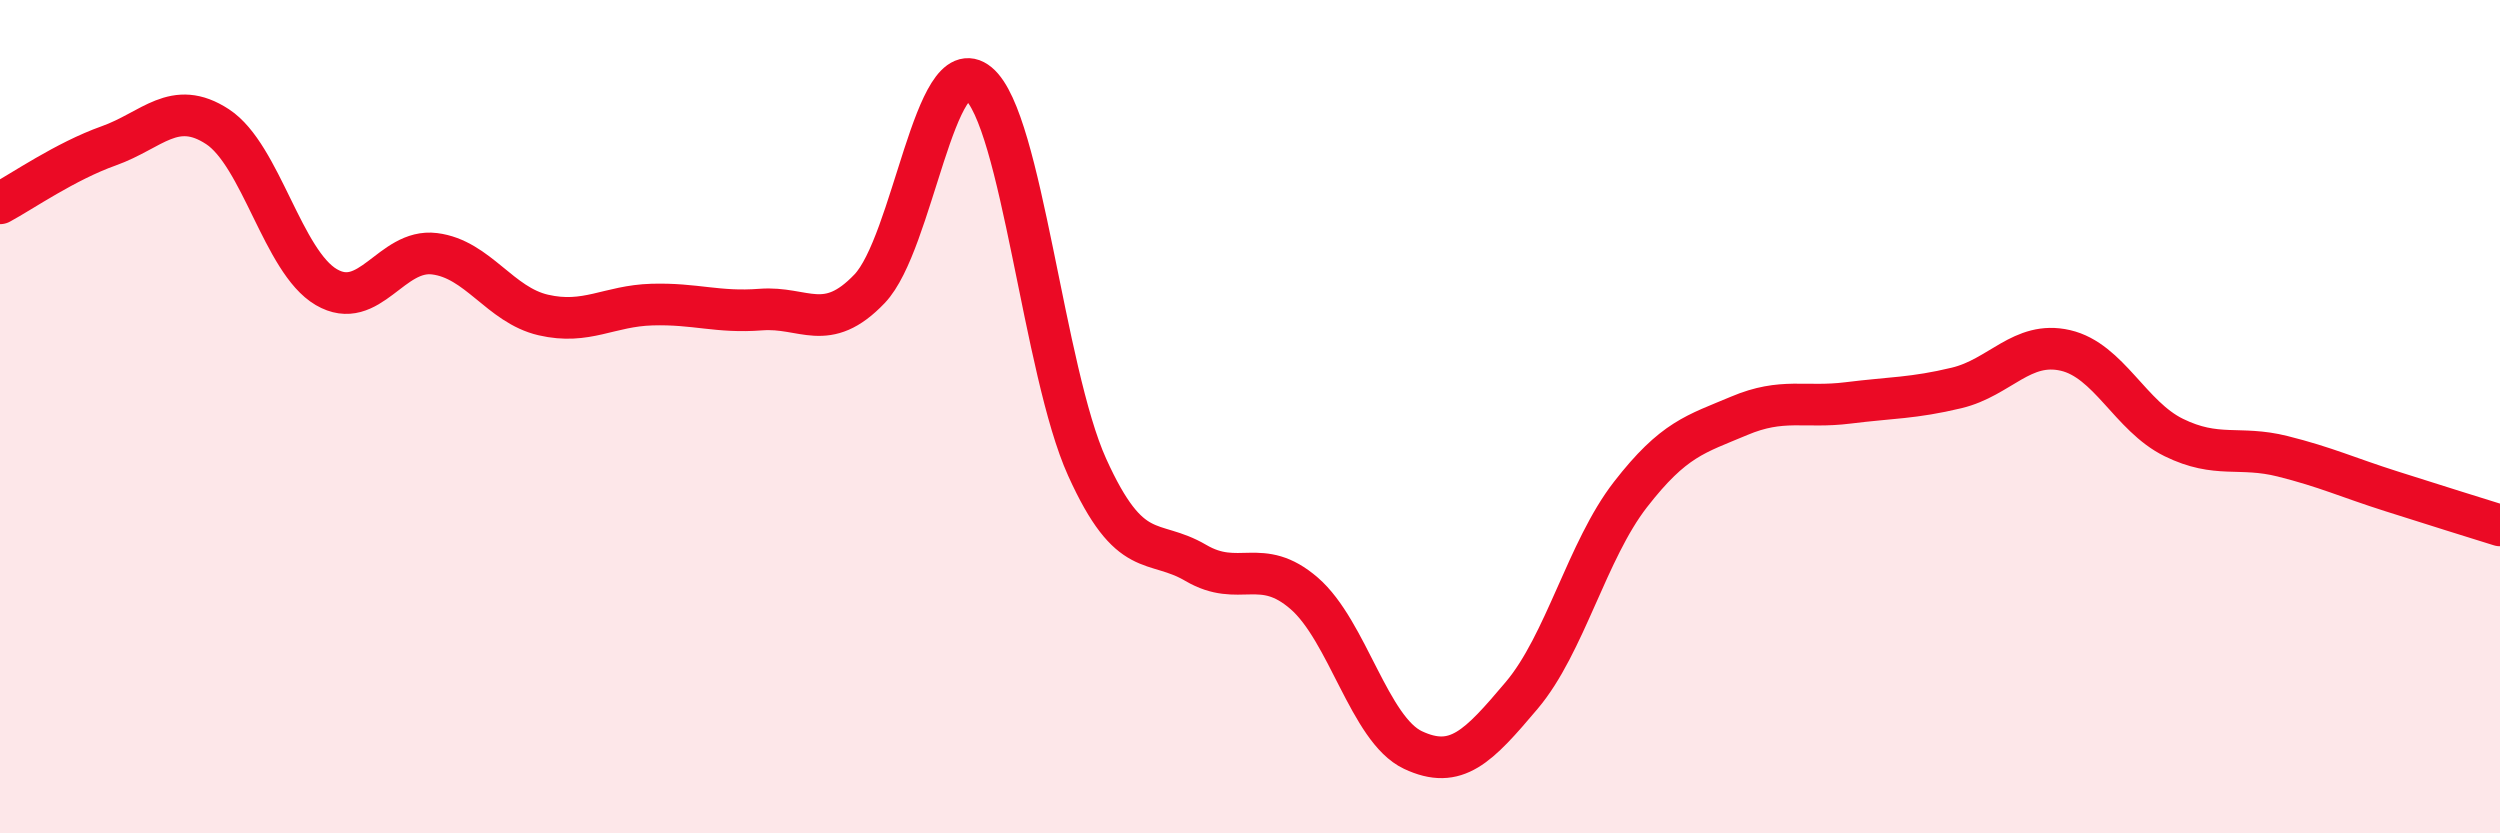
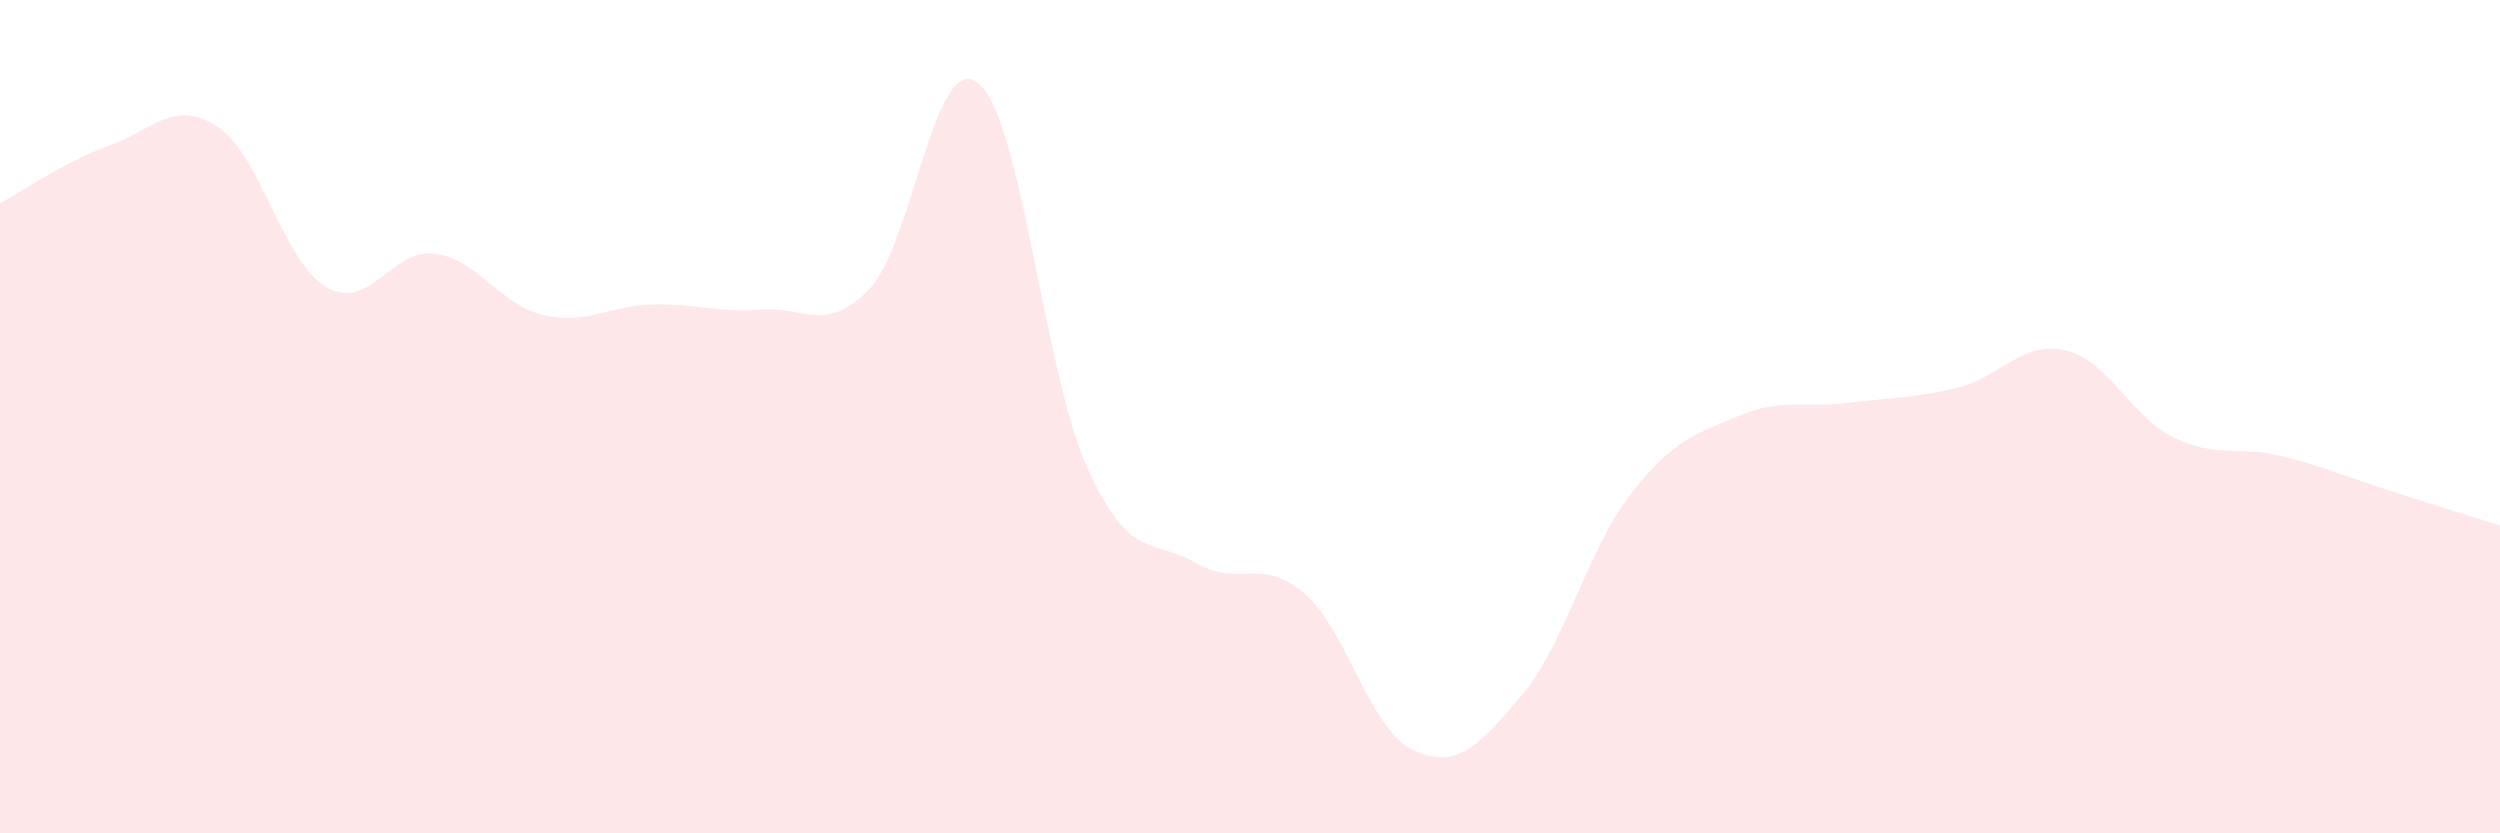
<svg xmlns="http://www.w3.org/2000/svg" width="60" height="20" viewBox="0 0 60 20">
  <path d="M 0,4.88 C 0.52,4.6 1.57,3.87 2.61,3.5 C 3.65,3.13 4.18,2.36 5.22,3.04 C 6.26,3.72 6.79,6.28 7.83,6.89 C 8.87,7.5 9.39,5.96 10.43,6.09 C 11.47,6.22 12,7.32 13.04,7.56 C 14.08,7.8 14.61,7.34 15.65,7.31 C 16.69,7.28 17.22,7.51 18.26,7.43 C 19.3,7.35 19.83,8.02 20.87,6.93 C 21.91,5.84 22.44,1.14 23.48,2 C 24.52,2.86 25.05,8.91 26.09,11.21 C 27.13,13.51 27.66,12.9 28.7,13.51 C 29.74,14.12 30.26,13.34 31.3,14.24 C 32.34,15.14 32.87,17.51 33.91,18 C 34.95,18.49 35.48,17.92 36.52,16.69 C 37.56,15.46 38.09,13.21 39.13,11.87 C 40.17,10.53 40.7,10.42 41.74,9.98 C 42.78,9.54 43.31,9.8 44.35,9.67 C 45.39,9.54 45.92,9.56 46.96,9.31 C 48,9.06 48.53,8.17 49.57,8.41 C 50.61,8.65 51.13,9.99 52.17,10.5 C 53.21,11.01 53.74,10.69 54.78,10.95 C 55.82,11.21 56.35,11.46 57.39,11.79 C 58.43,12.12 59.48,12.45 60,12.61L60 20L0 20Z" fill="#EB0A25" opacity="0.1" stroke-linecap="round" stroke-linejoin="round" />
-   <path d="M 0,4.88 C 0.52,4.6 1.57,3.87 2.61,3.5 C 3.65,3.13 4.18,2.36 5.22,3.04 C 6.26,3.72 6.79,6.28 7.83,6.89 C 8.87,7.5 9.39,5.96 10.43,6.09 C 11.47,6.22 12,7.32 13.04,7.56 C 14.08,7.8 14.61,7.34 15.65,7.31 C 16.69,7.28 17.22,7.51 18.26,7.43 C 19.3,7.35 19.83,8.02 20.87,6.93 C 21.91,5.84 22.44,1.14 23.48,2 C 24.52,2.86 25.05,8.91 26.09,11.21 C 27.13,13.51 27.66,12.9 28.7,13.51 C 29.74,14.12 30.26,13.34 31.3,14.24 C 32.34,15.14 32.87,17.51 33.91,18 C 34.95,18.49 35.48,17.92 36.52,16.69 C 37.56,15.46 38.09,13.21 39.13,11.87 C 40.17,10.53 40.7,10.42 41.74,9.98 C 42.78,9.54 43.31,9.8 44.35,9.67 C 45.39,9.54 45.92,9.56 46.96,9.31 C 48,9.06 48.53,8.17 49.57,8.41 C 50.61,8.65 51.13,9.99 52.17,10.5 C 53.21,11.01 53.74,10.69 54.78,10.95 C 55.82,11.21 56.35,11.46 57.39,11.79 C 58.43,12.12 59.48,12.45 60,12.61" stroke="#EB0A25" stroke-width="1" fill="none" stroke-linecap="round" stroke-linejoin="round" />
</svg>